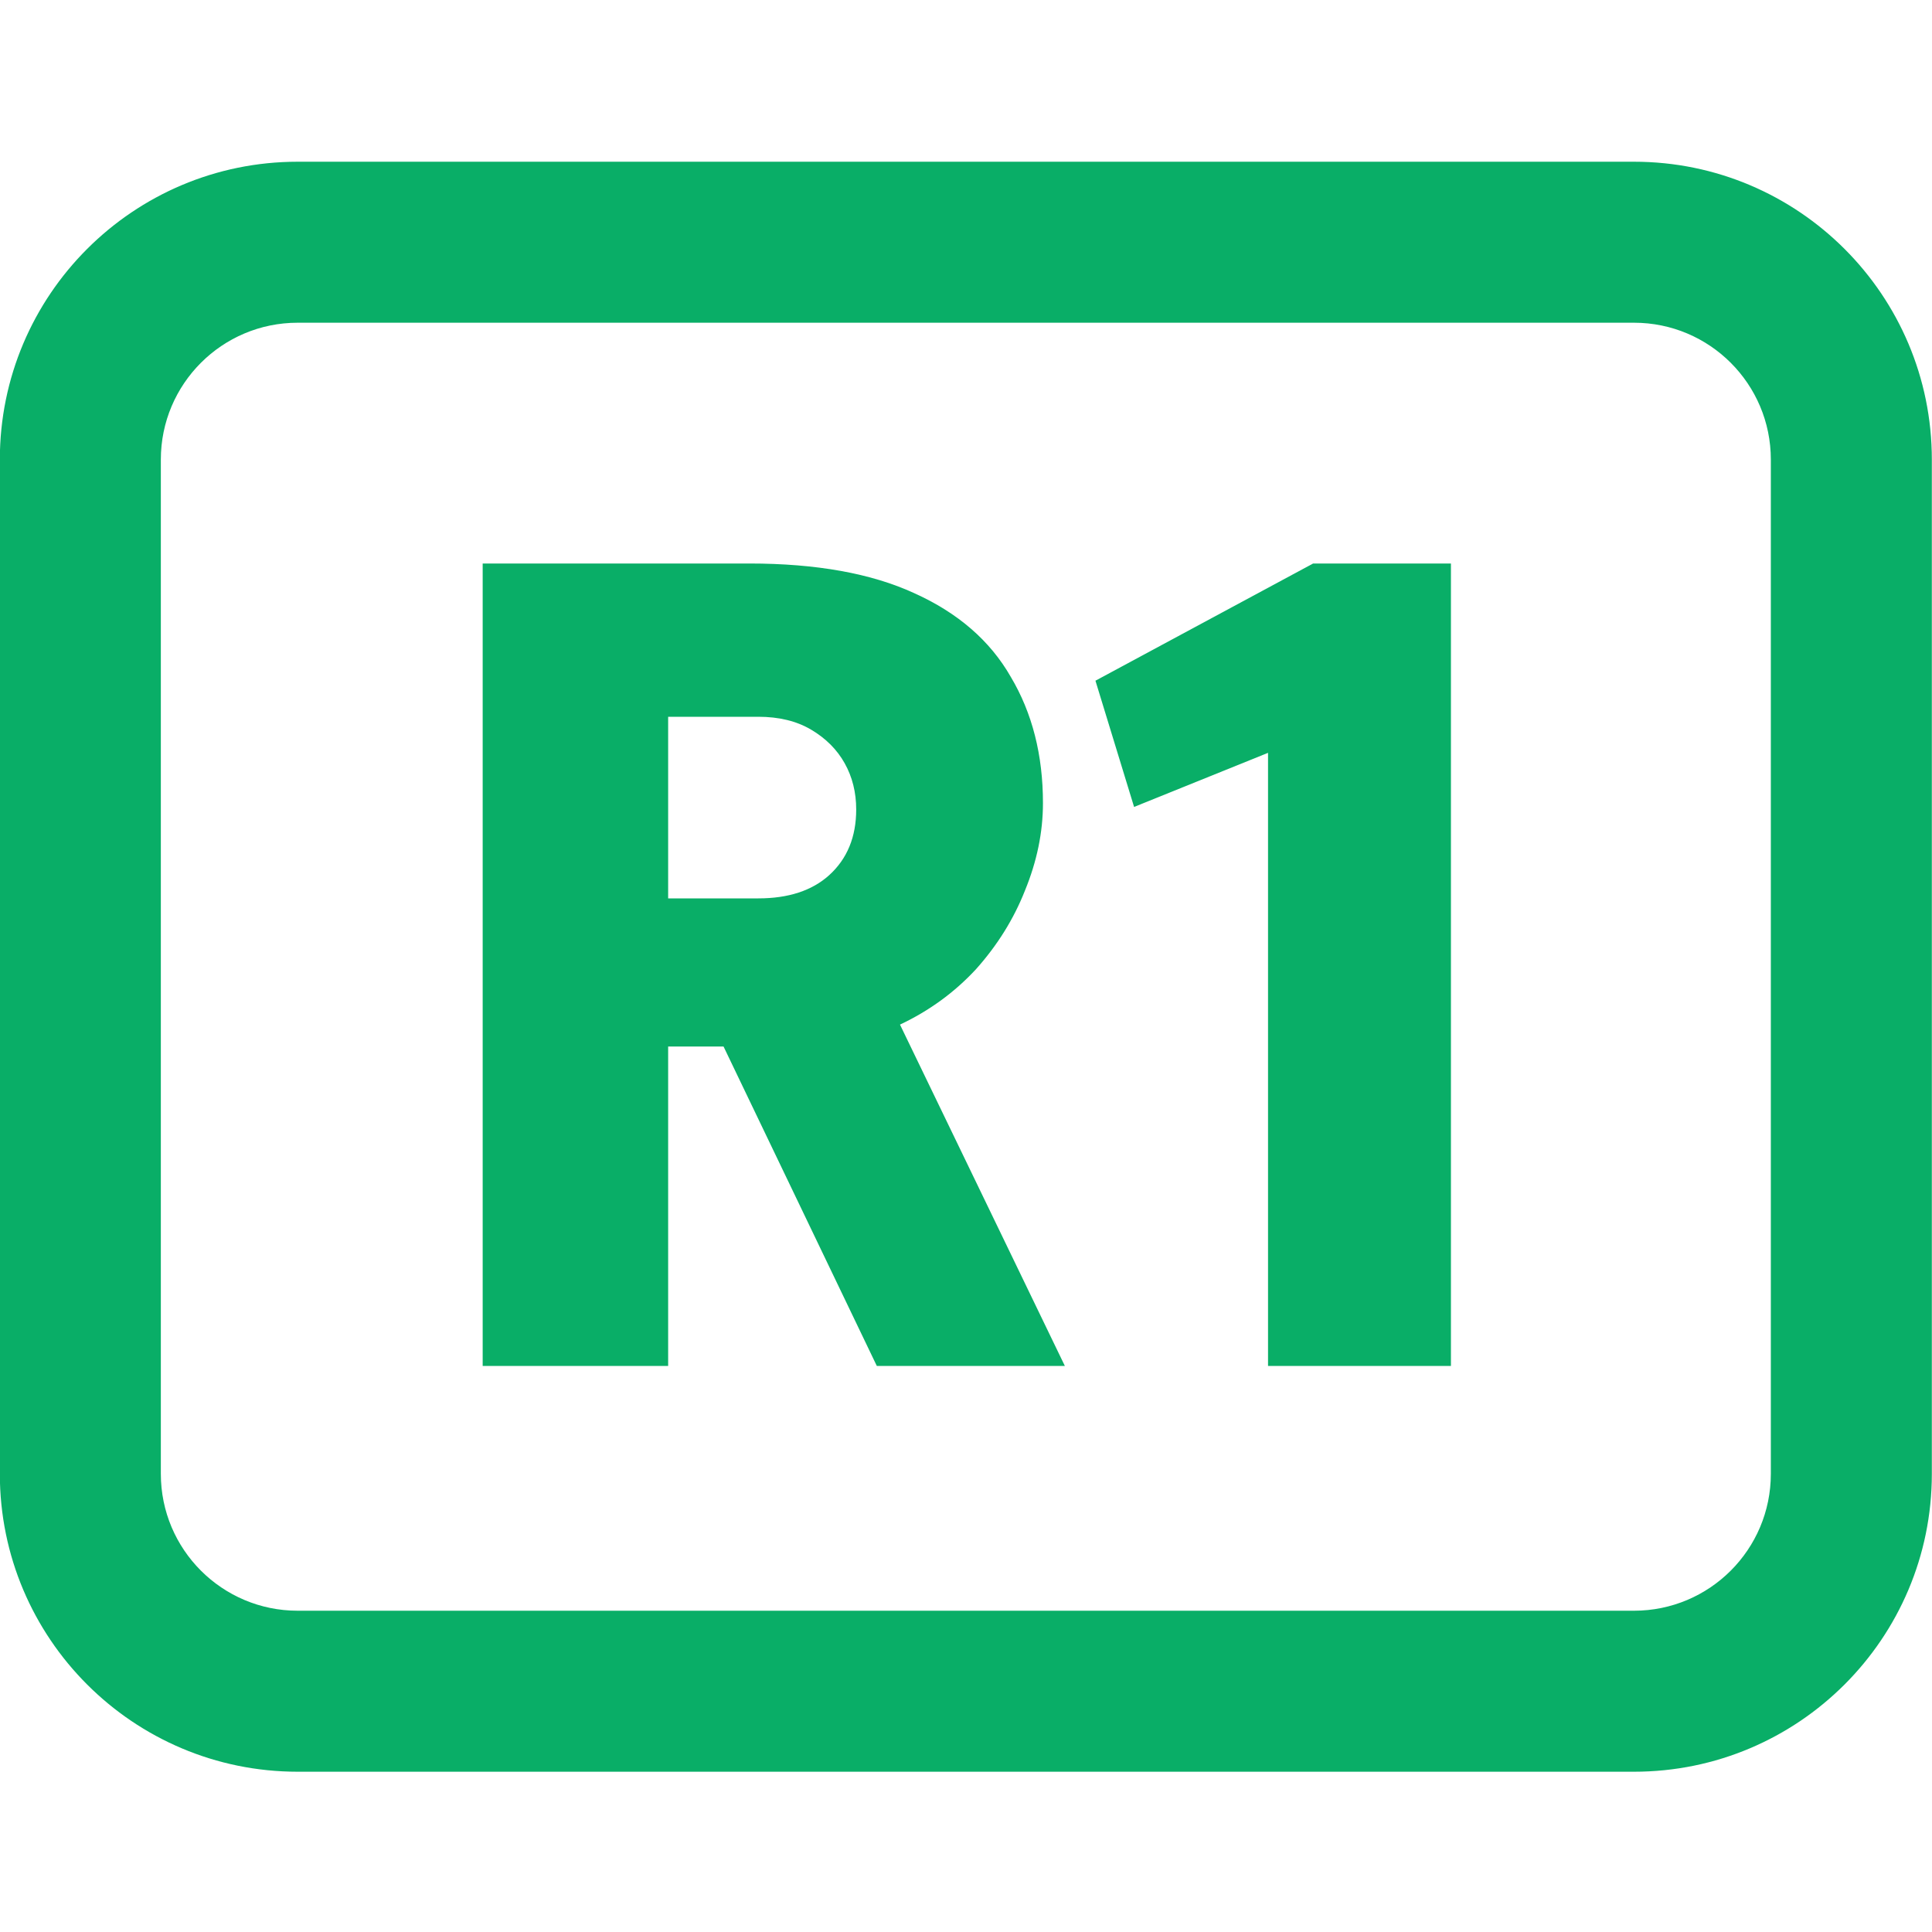
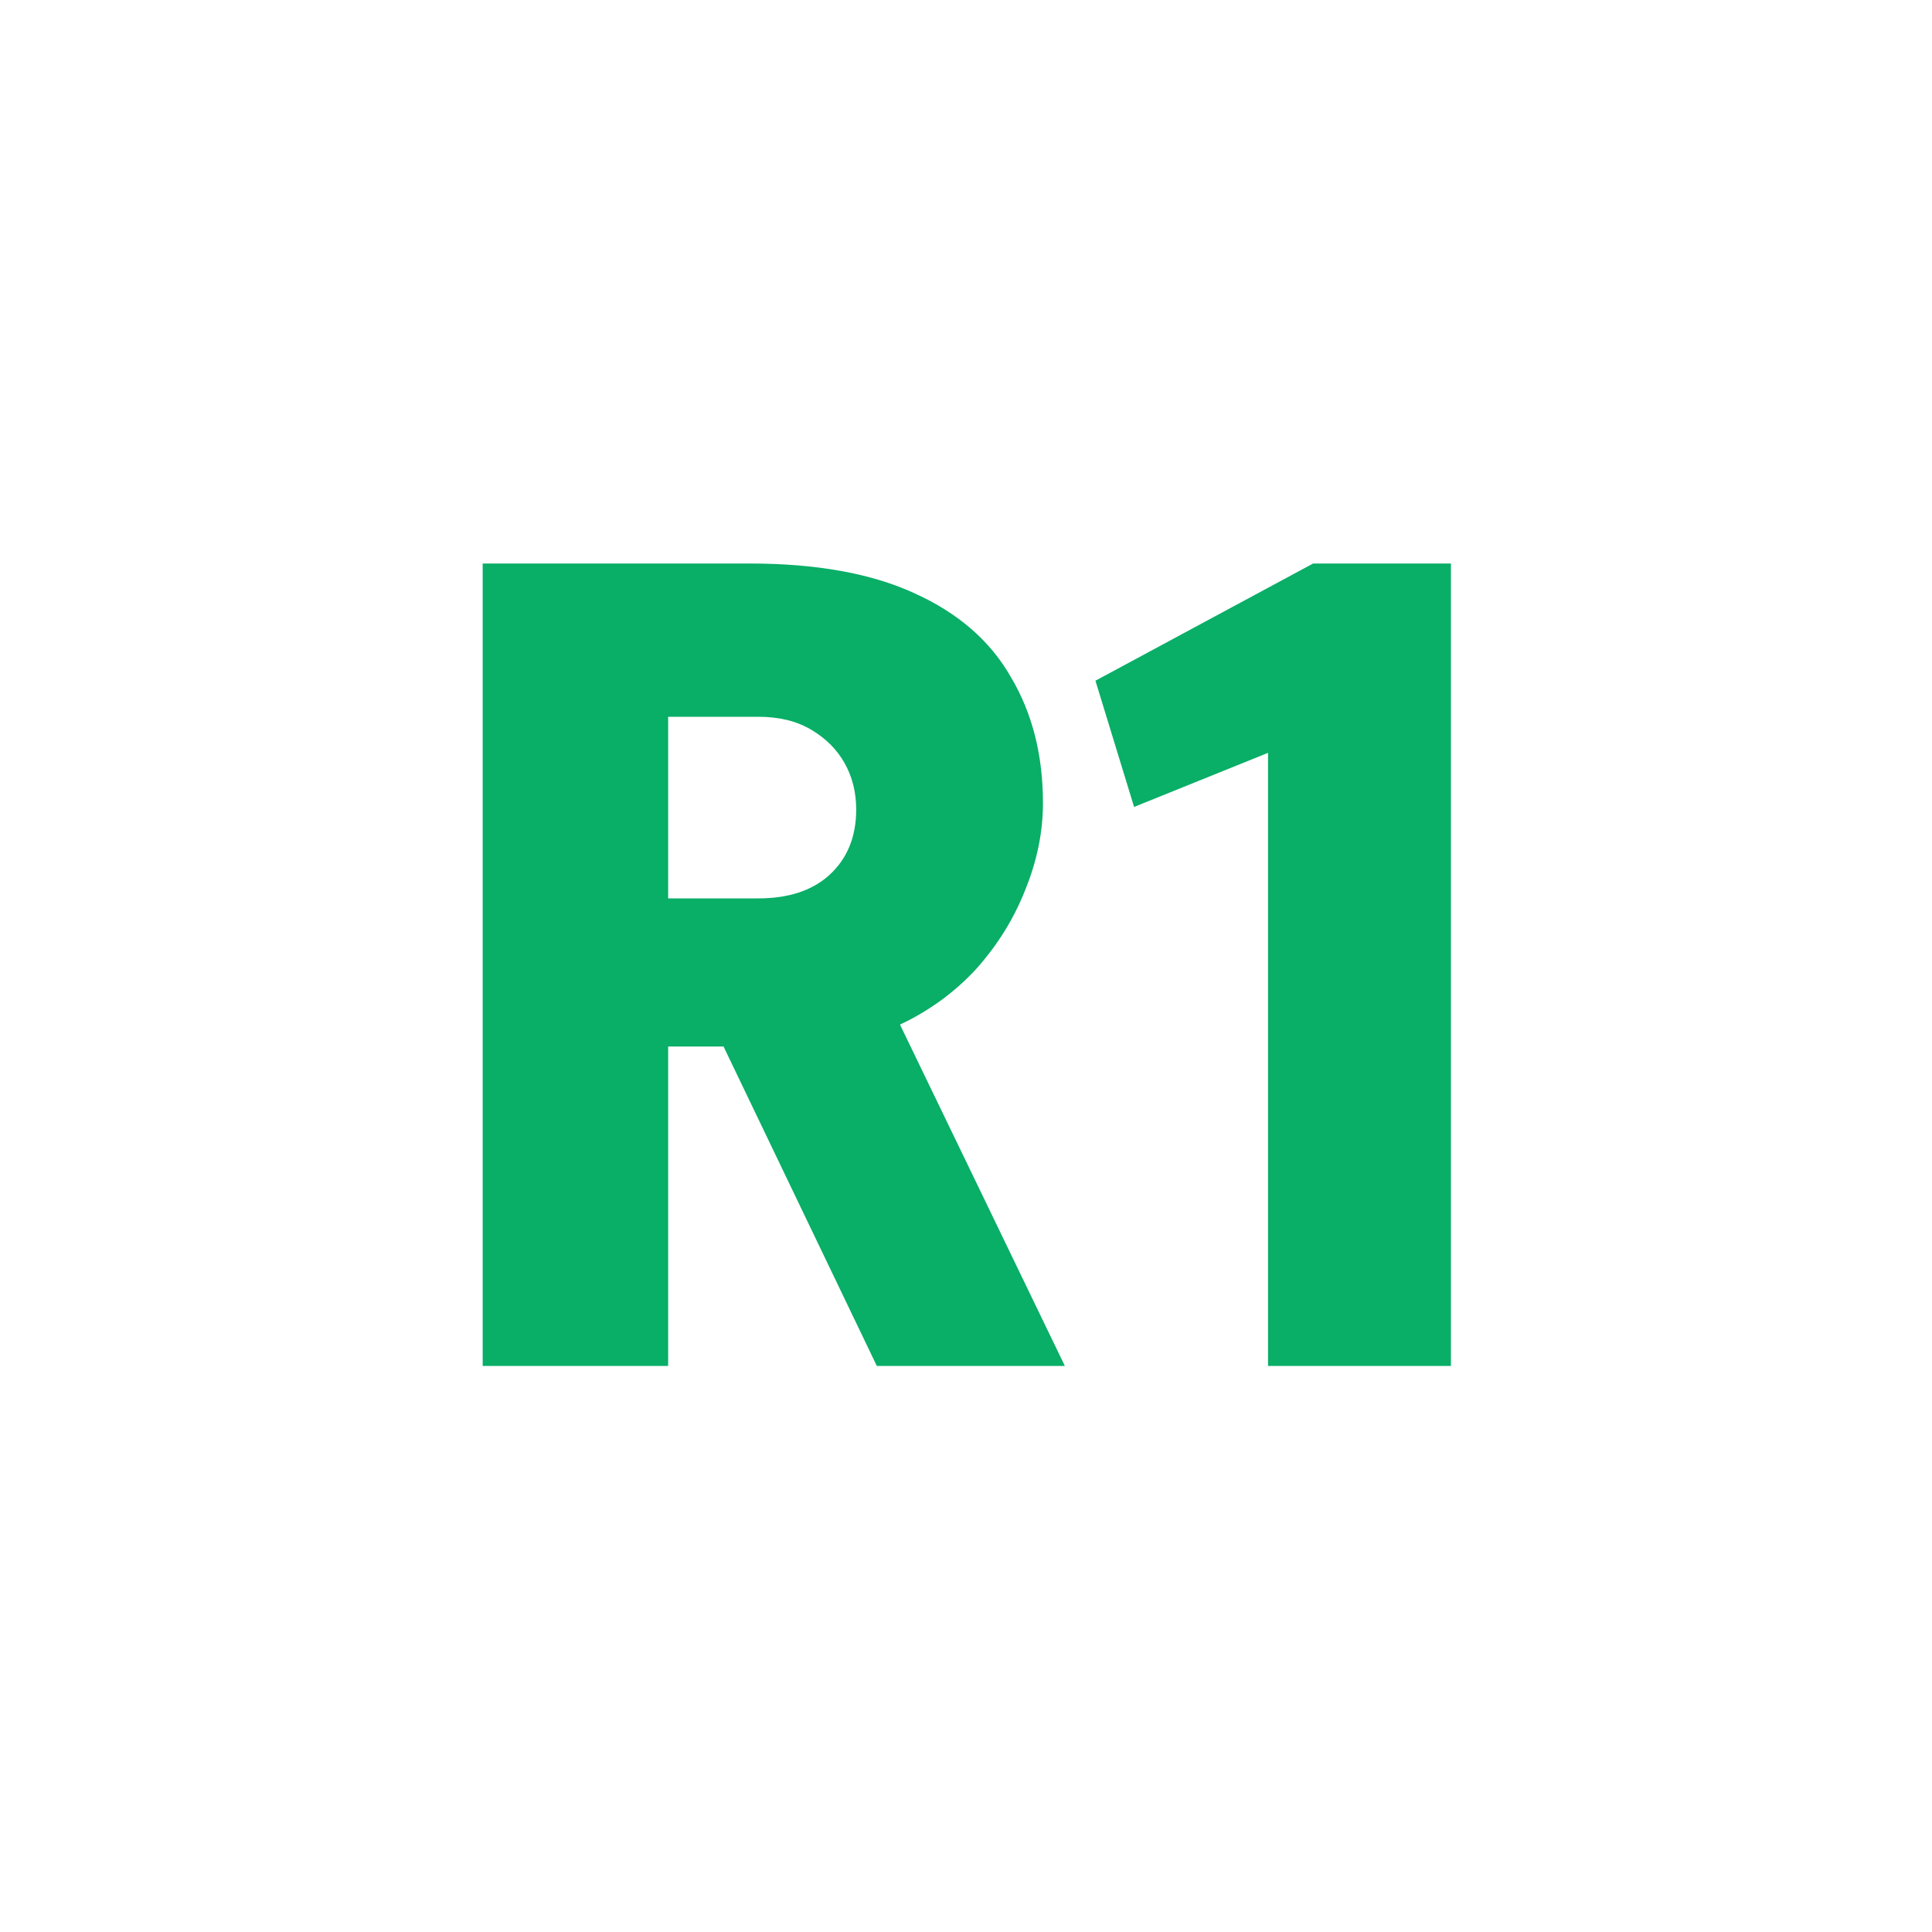
<svg xmlns="http://www.w3.org/2000/svg" width="24" height="24" viewBox="0 0 24 24" fill="none">
-   <path fill-rule="evenodd" clip-rule="evenodd" d="M3.698 4.009C2.759 4.009 1.998 4.77 1.998 5.709V18.309C1.998 19.248 2.759 20.009 3.698 20.009H20.298C21.237 20.009 21.998 19.248 21.998 18.309V5.709C21.998 4.77 21.237 4.009 20.298 4.009H3.698ZM-0.002 5.709C-0.002 3.666 1.655 2.009 3.698 2.009H20.298C22.341 2.009 23.998 3.666 23.998 5.709V18.309C23.998 20.352 22.341 22.009 20.298 22.009H3.698C1.655 22.009 -0.002 20.352 -0.002 18.309V5.709Z" fill="#09AE67" />
  <path d="M15.752 16.968V9.352L14.088 10.024L13.608 8.456L16.312 7H18.024V16.968H15.752Z" fill="#09AE67" />
  <path d="M5.996 16.968V7H9.308C10.14 7 10.823 7.123 11.356 7.368C11.9 7.613 12.3 7.96 12.556 8.408C12.823 8.856 12.956 9.379 12.956 9.976C12.956 10.339 12.881 10.701 12.732 11.064C12.593 11.416 12.391 11.741 12.124 12.04C11.857 12.328 11.543 12.557 11.18 12.728L13.228 16.968H10.892L8.988 13H8.3V16.968H5.996ZM8.3 11.16H9.42C9.793 11.16 10.087 11.064 10.3 10.872C10.524 10.669 10.636 10.397 10.636 10.056C10.636 9.843 10.588 9.651 10.492 9.48C10.396 9.309 10.257 9.171 10.076 9.064C9.895 8.957 9.676 8.904 9.42 8.904H8.3V11.16Z" fill="#09AE67" />
</svg>